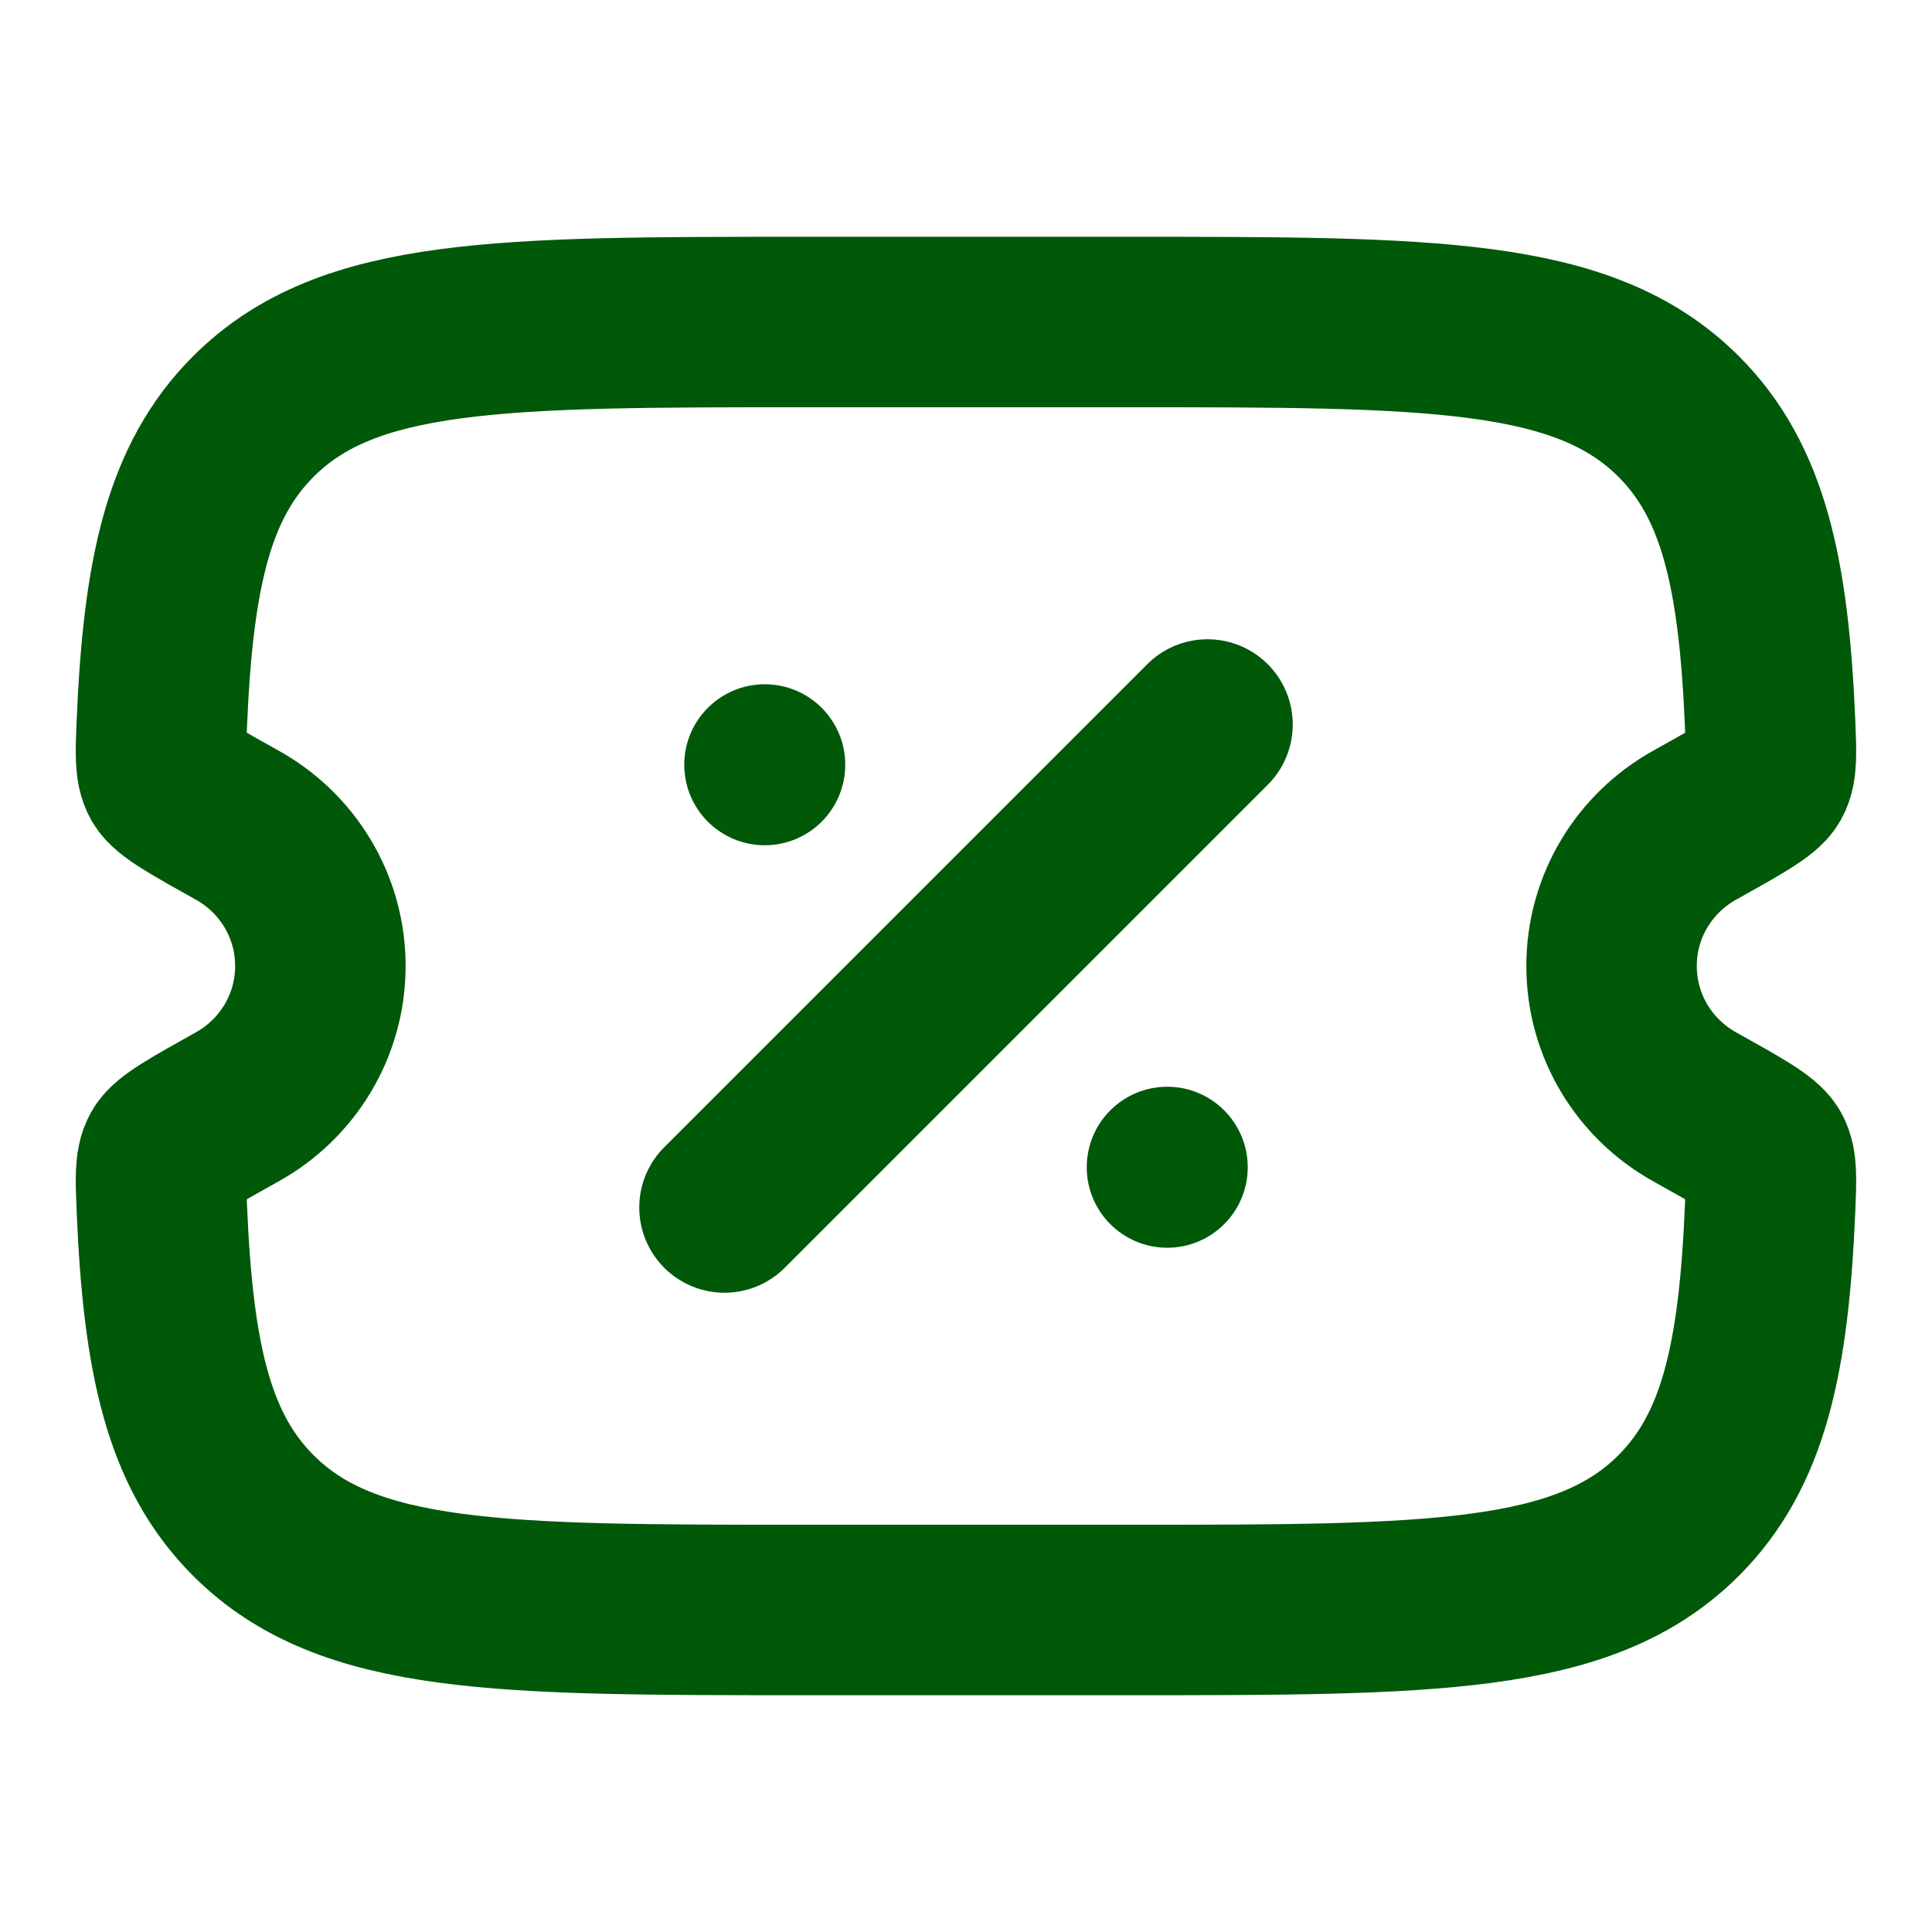
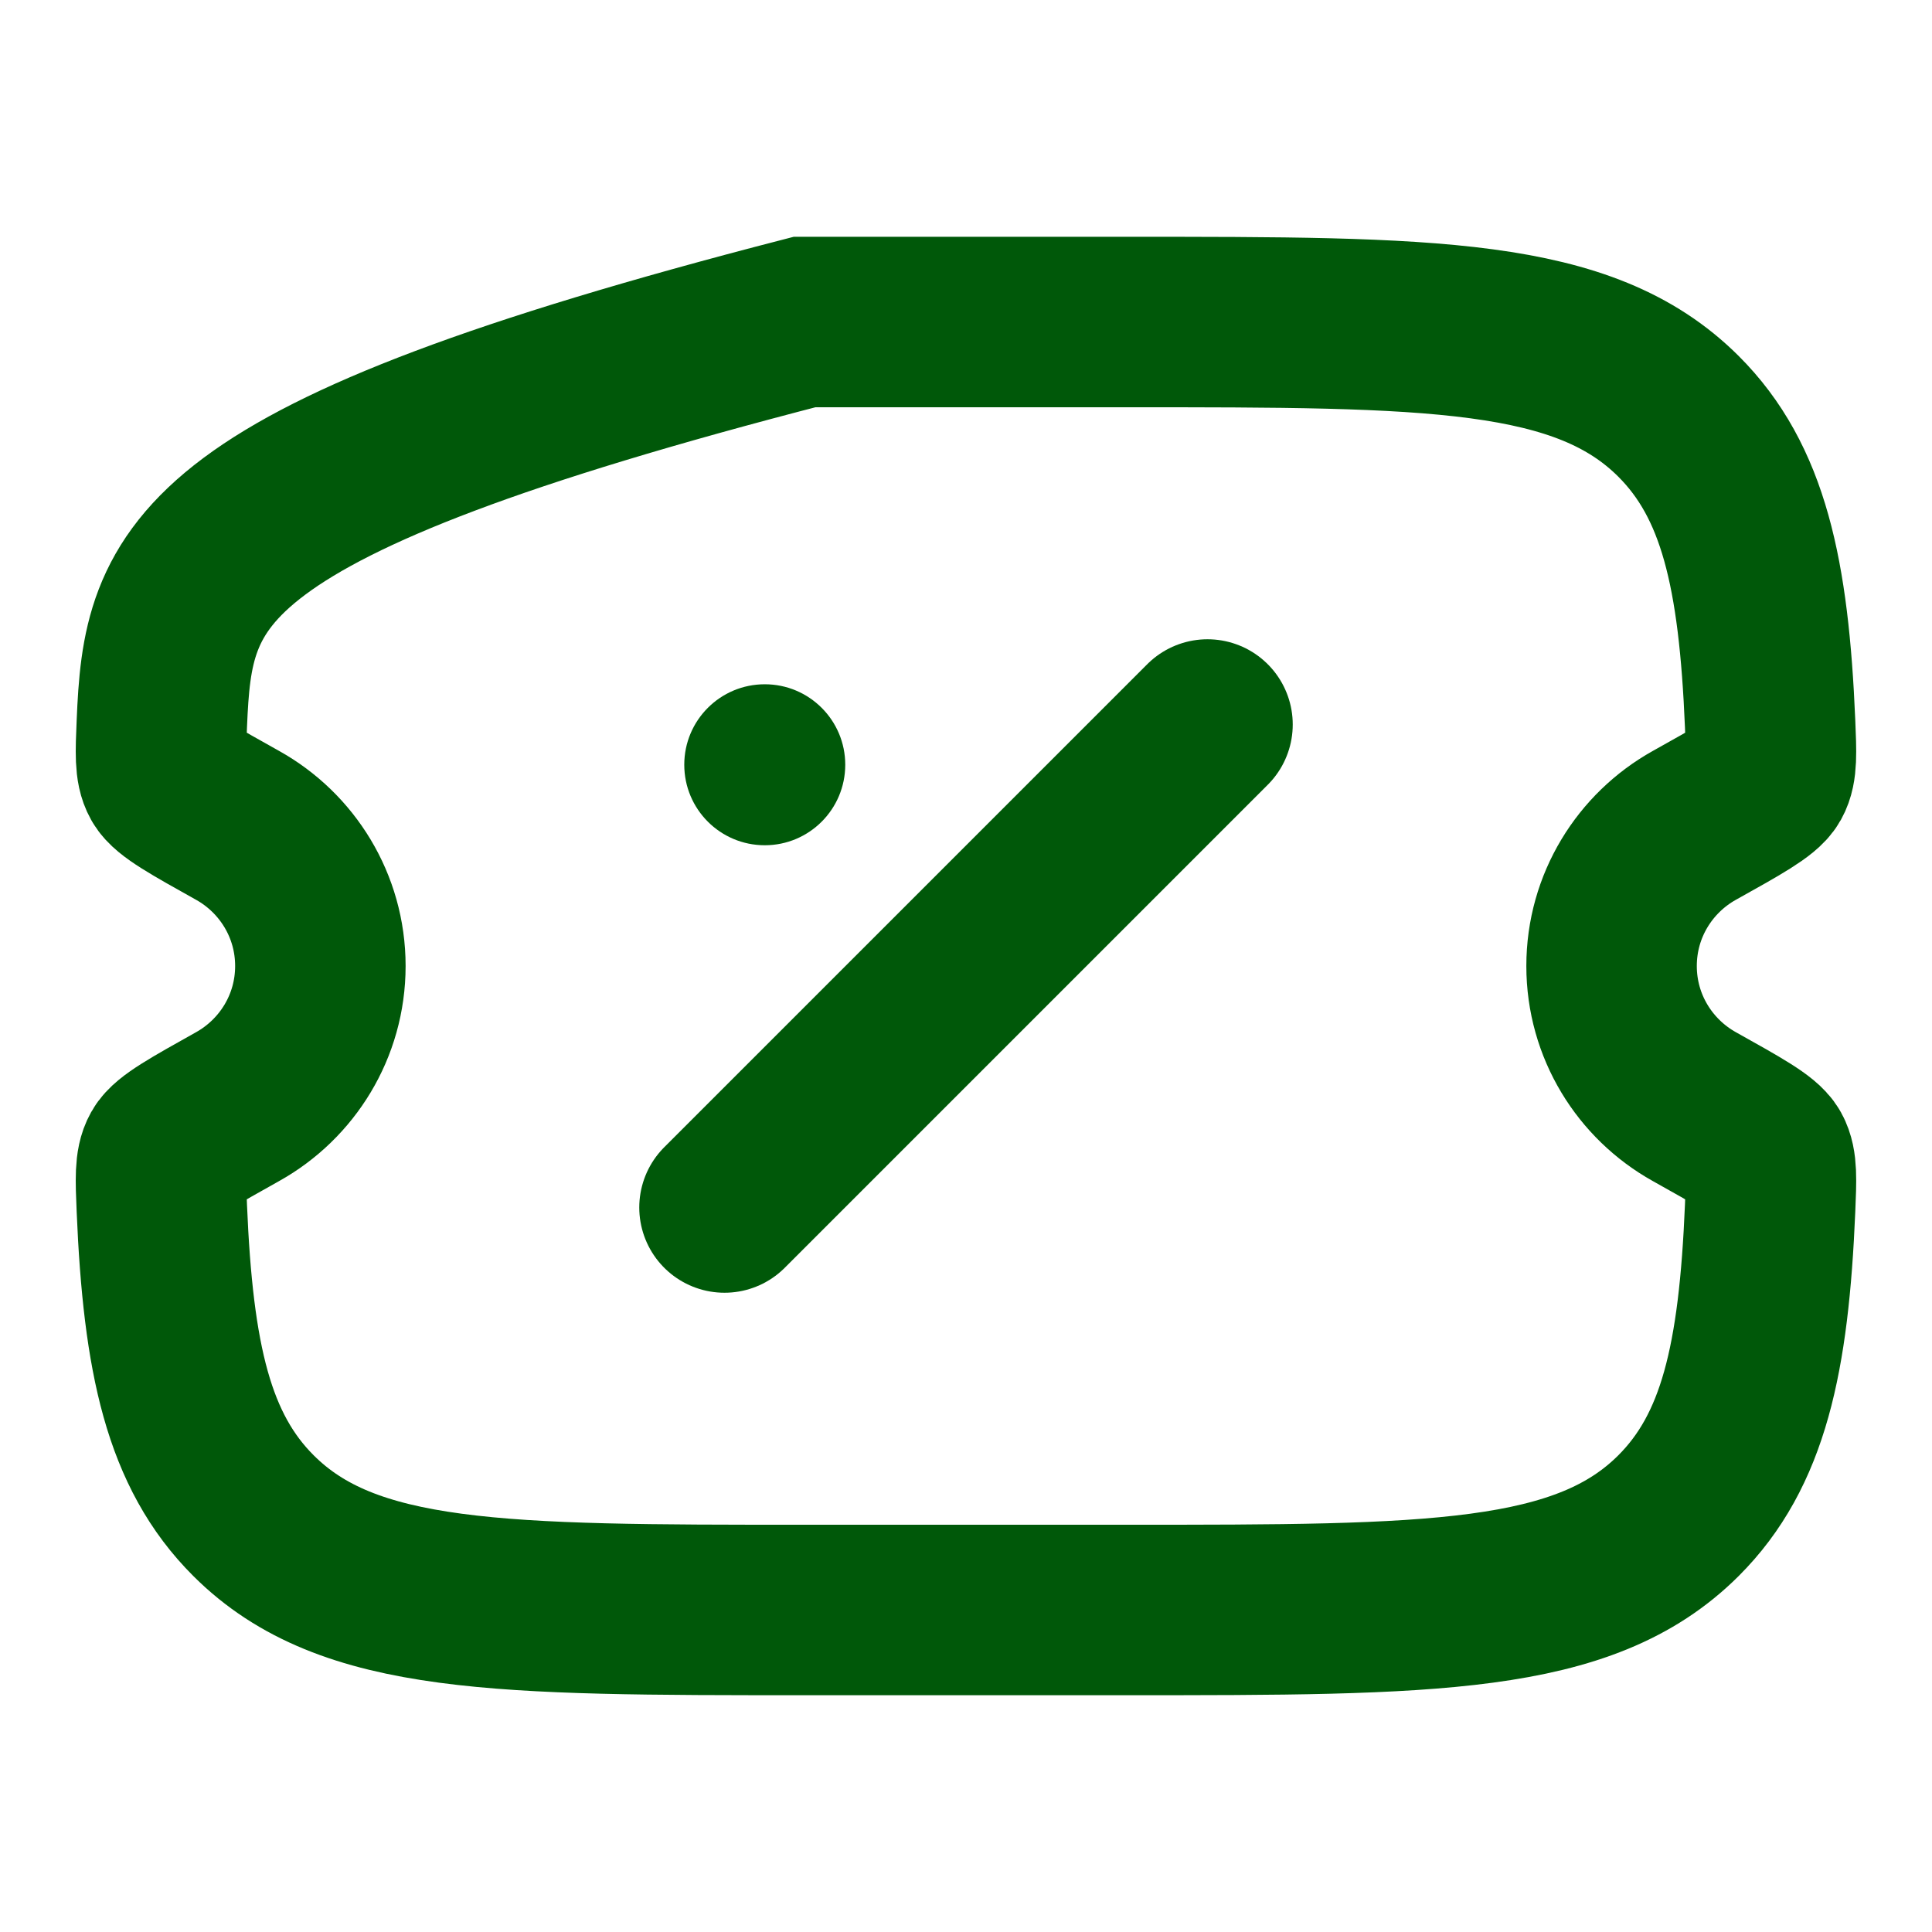
<svg xmlns="http://www.w3.org/2000/svg" width="34" height="34" viewBox="0 0 34 34" fill="none">
-   <path d="M19.84 5.667H14.159C8.803 5.667 6.125 5.667 4.462 7.326C3.316 8.469 2.959 10.091 2.848 12.735C2.826 13.259 2.815 13.522 2.913 13.696C3.011 13.871 3.402 14.09 4.183 14.526C5.051 15.011 5.638 15.937 5.638 17C5.638 18.063 5.051 18.989 4.183 19.474C3.402 19.911 3.011 20.129 2.913 20.304C2.815 20.479 2.826 20.741 2.848 21.265C2.959 23.909 3.316 25.531 4.462 26.674C6.125 28.333 8.803 28.333 14.159 28.333H19.84C25.196 28.333 27.874 28.333 29.538 26.674C30.683 25.531 31.04 23.909 31.151 21.265C31.173 20.741 31.184 20.479 31.087 20.304C30.989 20.129 30.598 19.911 29.816 19.474C28.948 18.989 28.361 18.063 28.361 17C28.361 15.937 28.948 15.011 29.816 14.526C30.598 14.09 30.989 13.871 31.087 13.697C31.184 13.522 31.173 13.259 31.151 12.735C31.04 10.091 30.683 8.469 29.538 7.326C27.874 5.667 25.196 5.667 19.84 5.667Z" stroke="#005809" stroke-width="3" />
+   <path d="M19.84 5.667H14.159C3.316 8.469 2.959 10.091 2.848 12.735C2.826 13.259 2.815 13.522 2.913 13.696C3.011 13.871 3.402 14.09 4.183 14.526C5.051 15.011 5.638 15.937 5.638 17C5.638 18.063 5.051 18.989 4.183 19.474C3.402 19.911 3.011 20.129 2.913 20.304C2.815 20.479 2.826 20.741 2.848 21.265C2.959 23.909 3.316 25.531 4.462 26.674C6.125 28.333 8.803 28.333 14.159 28.333H19.84C25.196 28.333 27.874 28.333 29.538 26.674C30.683 25.531 31.04 23.909 31.151 21.265C31.173 20.741 31.184 20.479 31.087 20.304C30.989 20.129 30.598 19.911 29.816 19.474C28.948 18.989 28.361 18.063 28.361 17C28.361 15.937 28.948 15.011 29.816 14.526C30.598 14.09 30.989 13.871 31.087 13.697C31.184 13.522 31.173 13.259 31.151 12.735C31.04 10.091 30.683 8.469 29.538 7.326C27.874 5.667 25.196 5.667 19.84 5.667Z" stroke="#005809" stroke-width="3" />
  <path d="M12.75 21.25L21.25 12.75" stroke="#005809" stroke-width="3" stroke-linecap="round" />
-   <path d="M21.958 20.542C21.958 21.324 21.324 21.958 20.542 21.958C19.759 21.958 19.125 21.324 19.125 20.542C19.125 19.759 19.759 19.125 20.542 19.125C21.324 19.125 21.958 19.759 21.958 20.542Z" fill="#005809" />
  <path d="M14.875 13.458C14.875 14.241 14.241 14.875 13.459 14.875C12.676 14.875 12.042 14.241 12.042 13.458C12.042 12.676 12.676 12.042 13.459 12.042C14.241 12.042 14.875 12.676 14.875 13.458Z" fill="#005809" />
</svg>